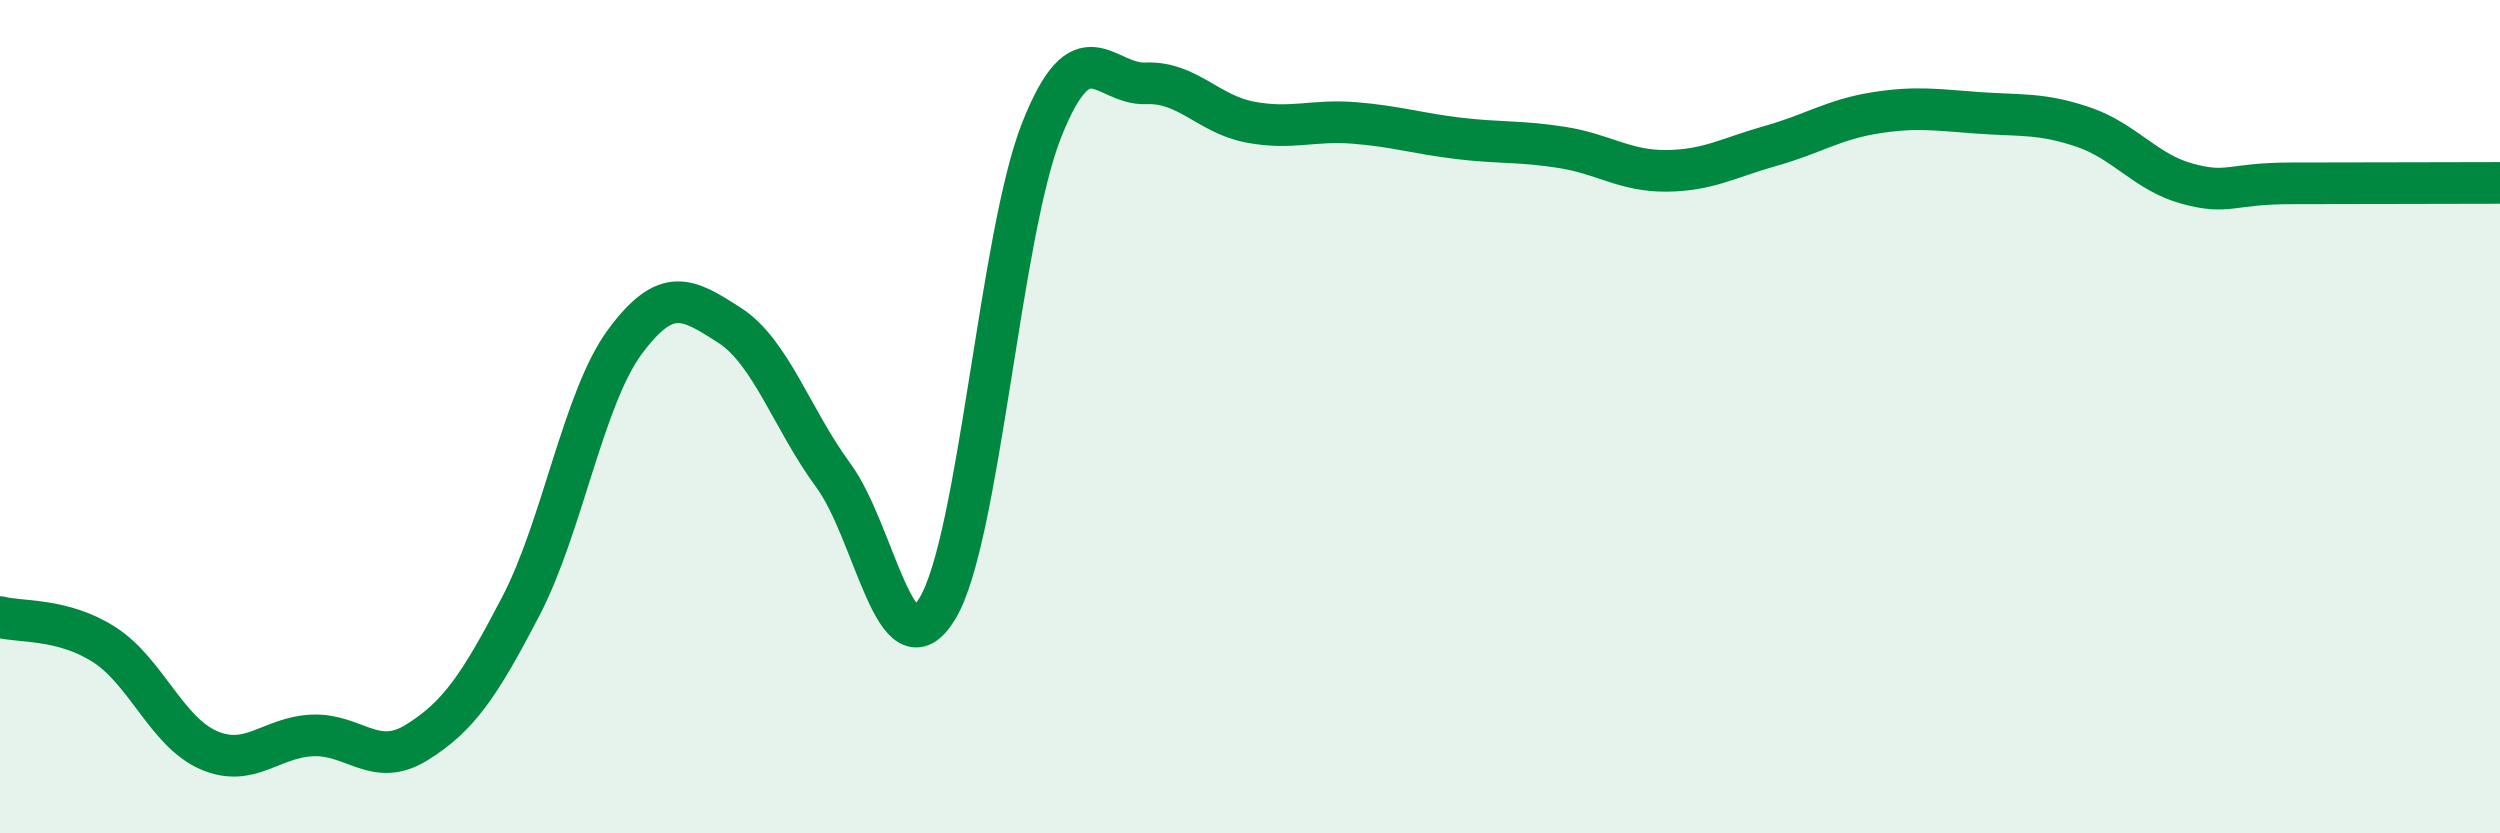
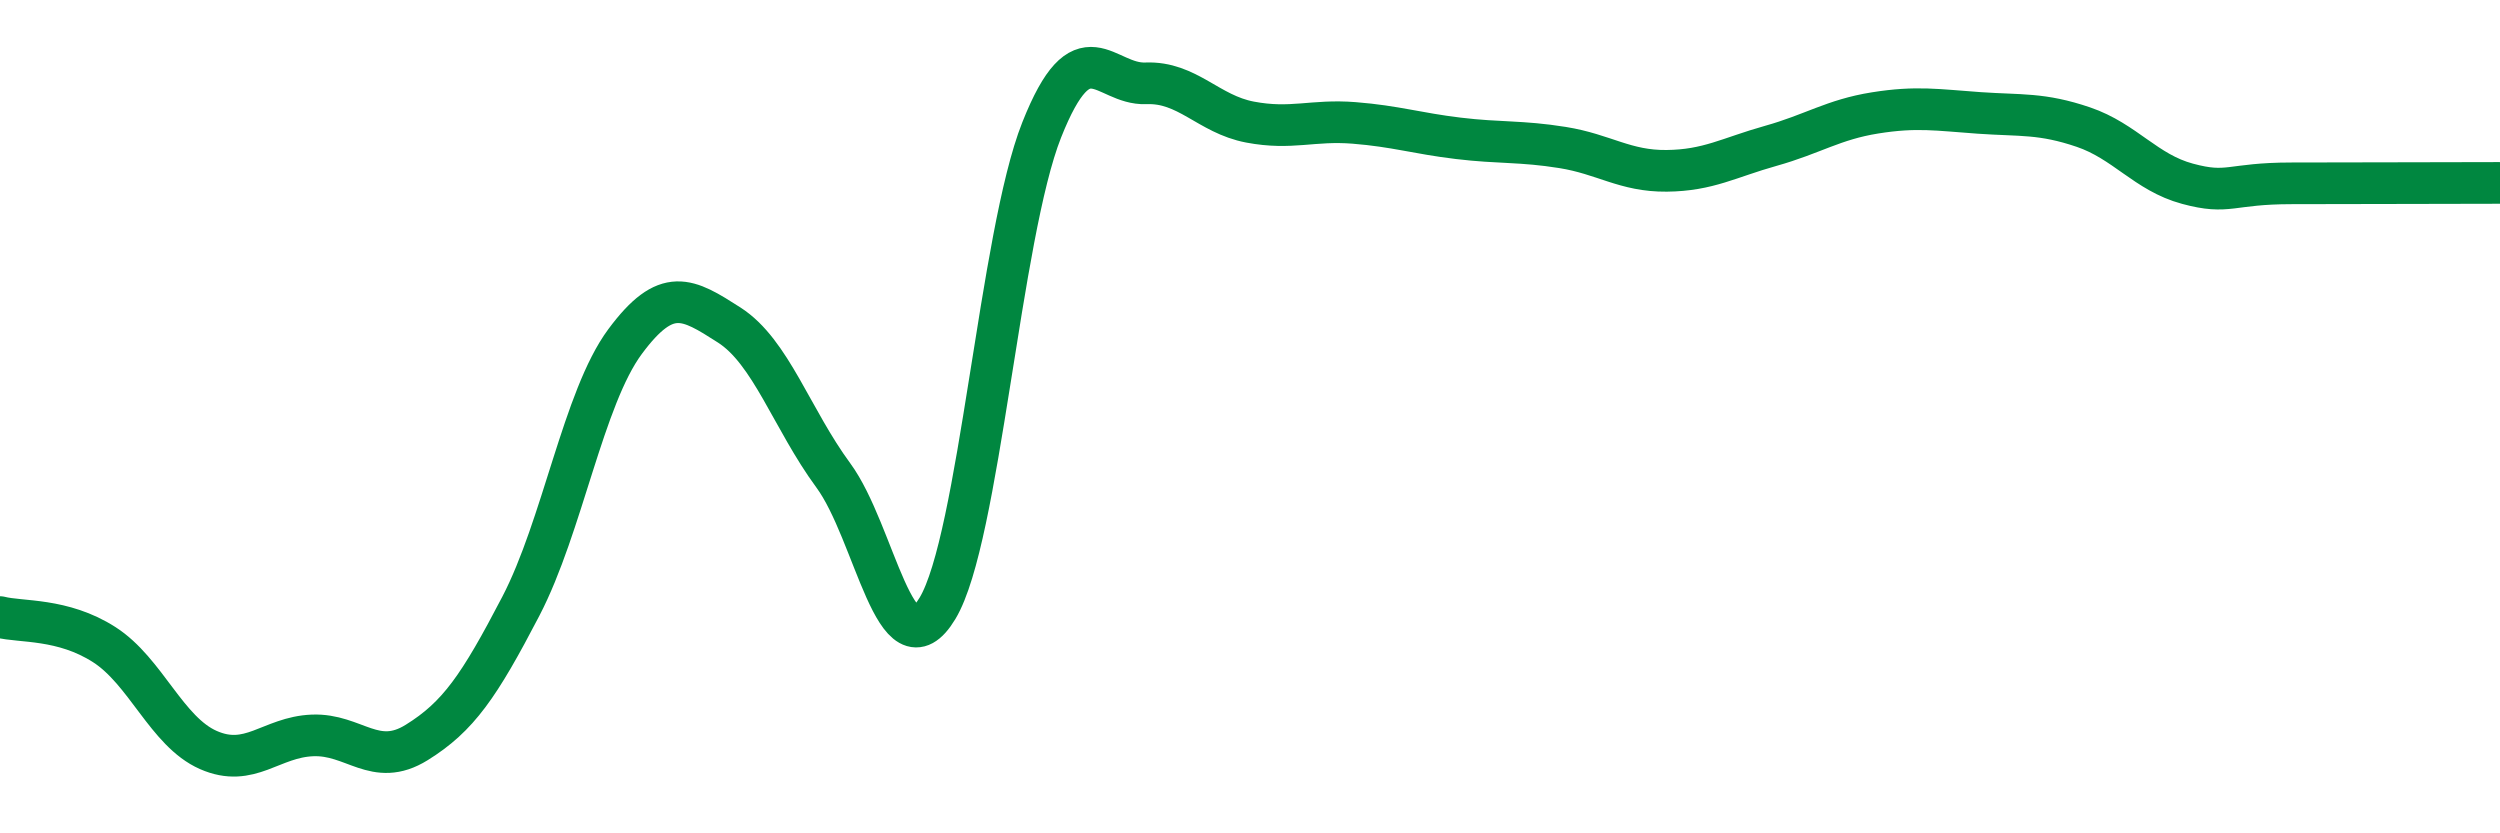
<svg xmlns="http://www.w3.org/2000/svg" width="60" height="20" viewBox="0 0 60 20">
-   <path d="M 0,14.81 C 0.5,14.94 1.5,14.83 2.5,15.47 C 3.5,16.11 4,17.56 5,18 C 6,18.44 6.5,17.69 7.5,17.65 C 8.5,17.61 9,18.44 10,17.82 C 11,17.2 11.5,16.47 12.5,14.55 C 13.5,12.63 14,9.55 15,8.2 C 16,6.85 16.5,7.16 17.5,7.8 C 18.5,8.44 19,10.05 20,11.41 C 21,12.77 21.5,16.26 22.5,14.6 C 23.5,12.94 24,5.64 25,3.12 C 26,0.6 26.5,2.04 27.5,2 C 28.5,1.96 29,2.74 30,2.93 C 31,3.12 31.5,2.87 32.5,2.95 C 33.5,3.03 34,3.2 35,3.32 C 36,3.44 36.5,3.38 37.5,3.54 C 38.5,3.7 39,4.11 40,4.1 C 41,4.09 41.5,3.78 42.5,3.5 C 43.5,3.22 44,2.87 45,2.71 C 46,2.55 46.5,2.64 47.5,2.71 C 48.5,2.78 49,2.71 50,3.05 C 51,3.39 51.5,4.14 52.5,4.41 C 53.5,4.68 53.5,4.4 55,4.4 C 56.5,4.4 59,4.39 60,4.39L60 20L0 20Z" fill="#008740" opacity="0.1" stroke-linecap="round" stroke-linejoin="round" />
  <path d="M 0,14.81 C 0.5,14.94 1.5,14.83 2.5,15.47 C 3.5,16.11 4,17.56 5,18 C 6,18.44 6.5,17.69 7.5,17.65 C 8.5,17.61 9,18.44 10,17.82 C 11,17.2 11.5,16.47 12.5,14.55 C 13.5,12.63 14,9.55 15,8.2 C 16,6.85 16.5,7.16 17.5,7.8 C 18.5,8.44 19,10.05 20,11.41 C 21,12.77 21.5,16.26 22.5,14.6 C 23.5,12.94 24,5.64 25,3.12 C 26,0.6 26.5,2.04 27.5,2 C 28.5,1.96 29,2.74 30,2.93 C 31,3.12 31.5,2.87 32.5,2.95 C 33.5,3.03 34,3.2 35,3.32 C 36,3.44 36.5,3.38 37.5,3.54 C 38.5,3.7 39,4.11 40,4.1 C 41,4.09 41.5,3.78 42.5,3.5 C 43.5,3.22 44,2.87 45,2.71 C 46,2.55 46.5,2.64 47.5,2.71 C 48.5,2.78 49,2.71 50,3.05 C 51,3.39 51.5,4.14 52.5,4.41 C 53.5,4.68 53.5,4.4 55,4.4 C 56.5,4.4 59,4.39 60,4.39" stroke="#008740" stroke-width="1" fill="none" stroke-linecap="round" stroke-linejoin="round" />
</svg>